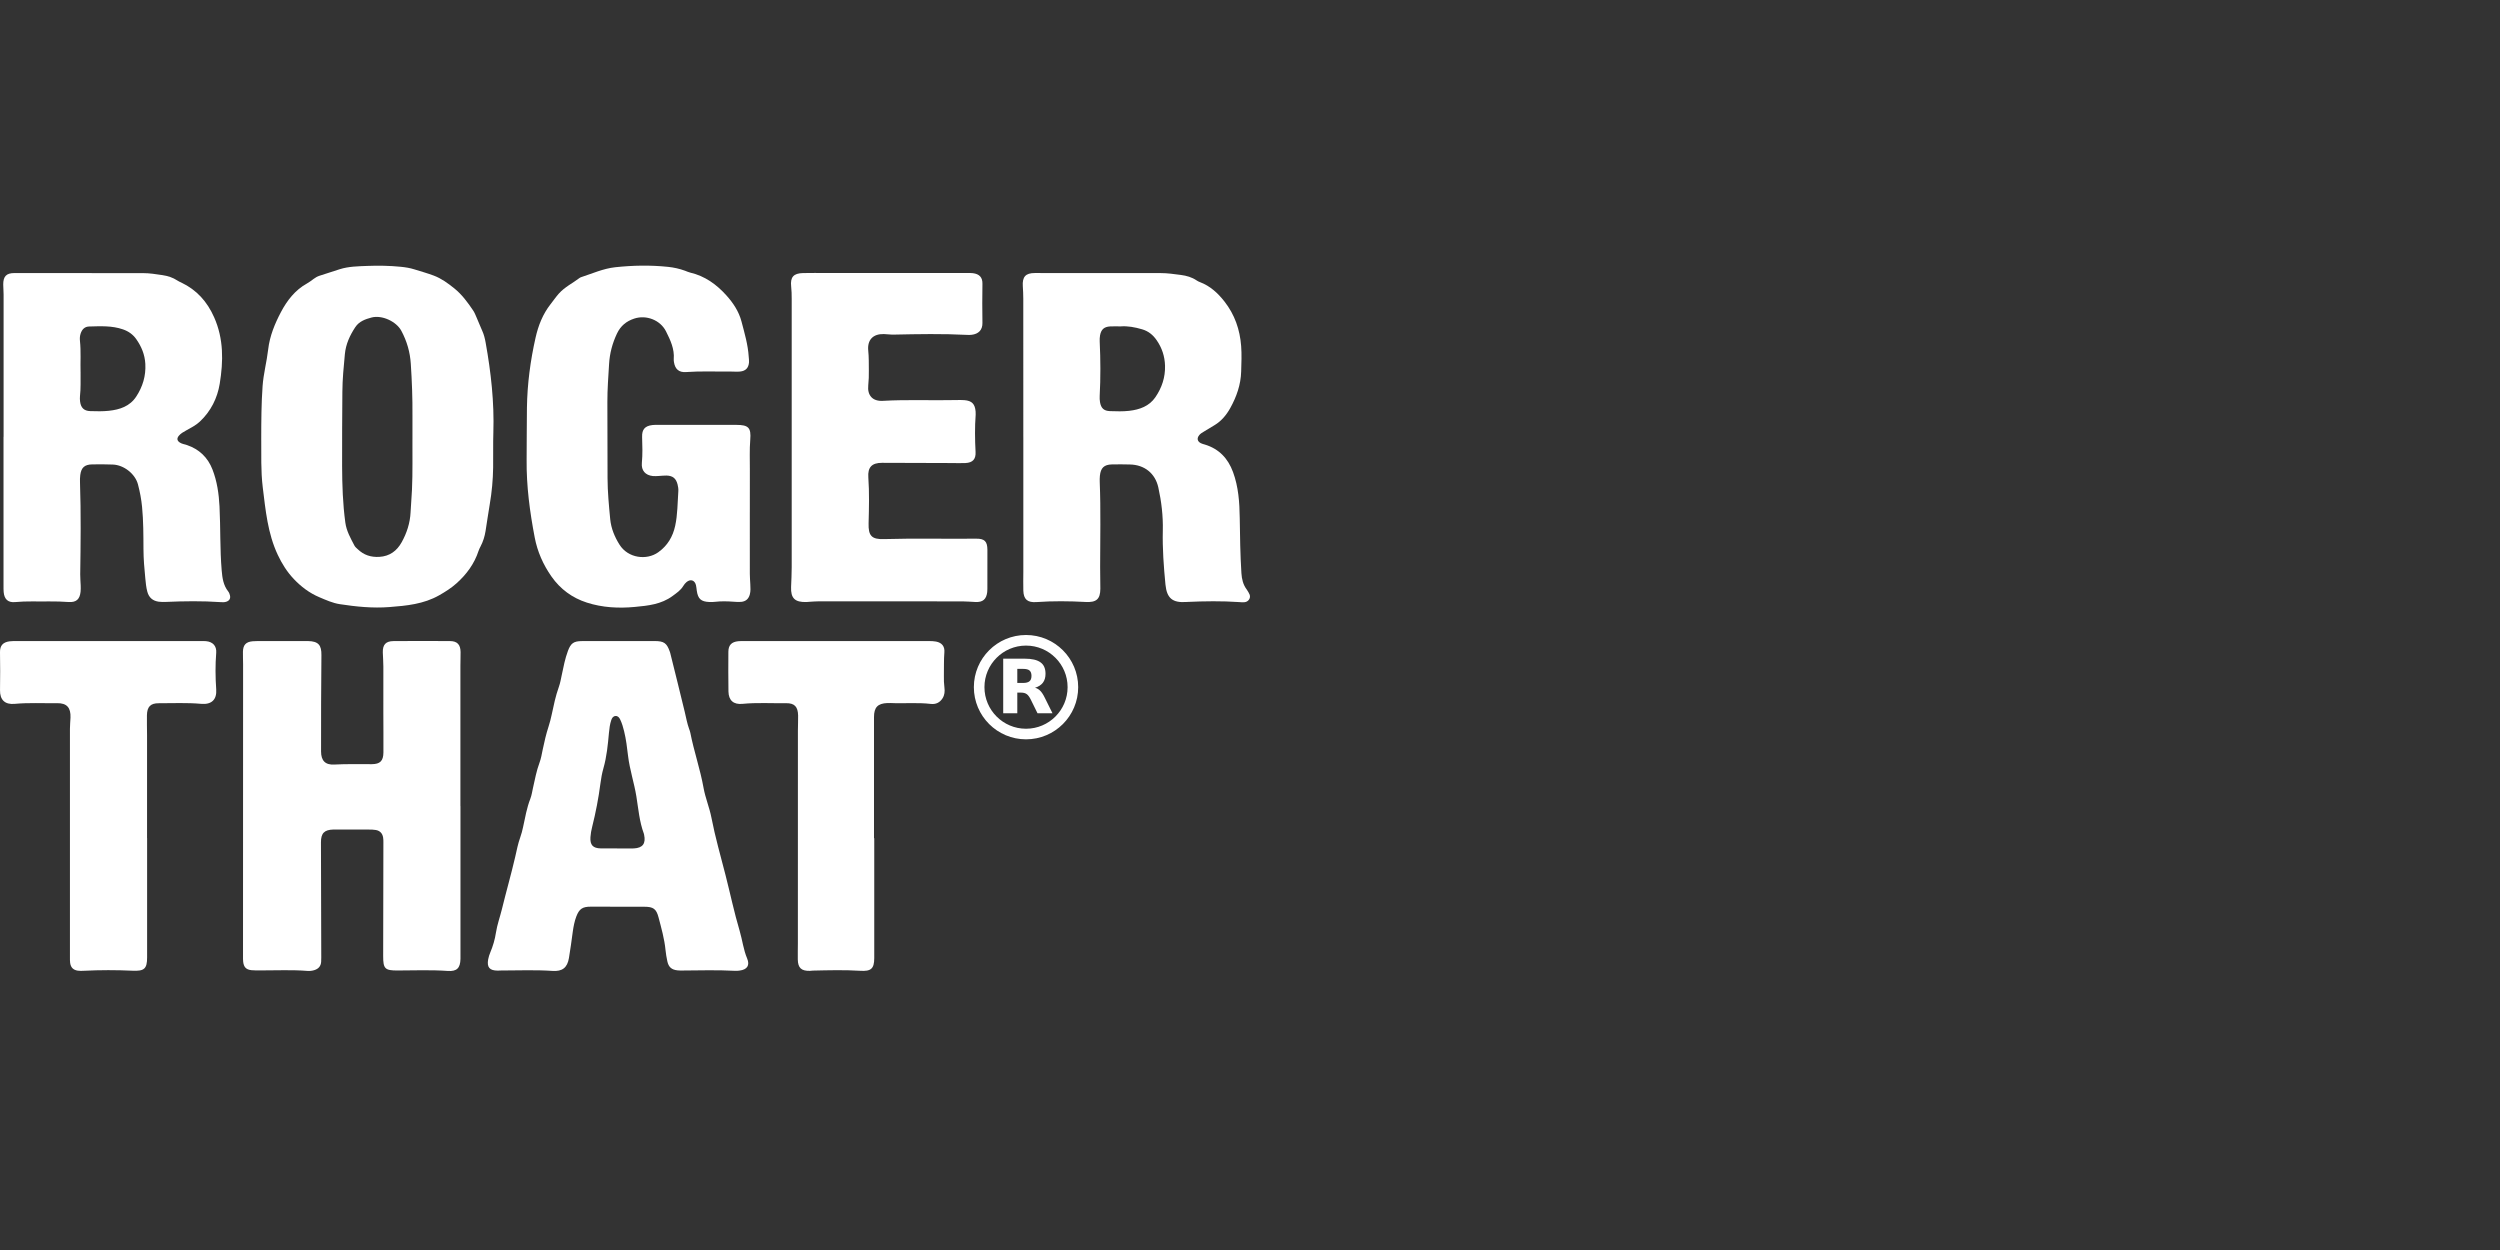
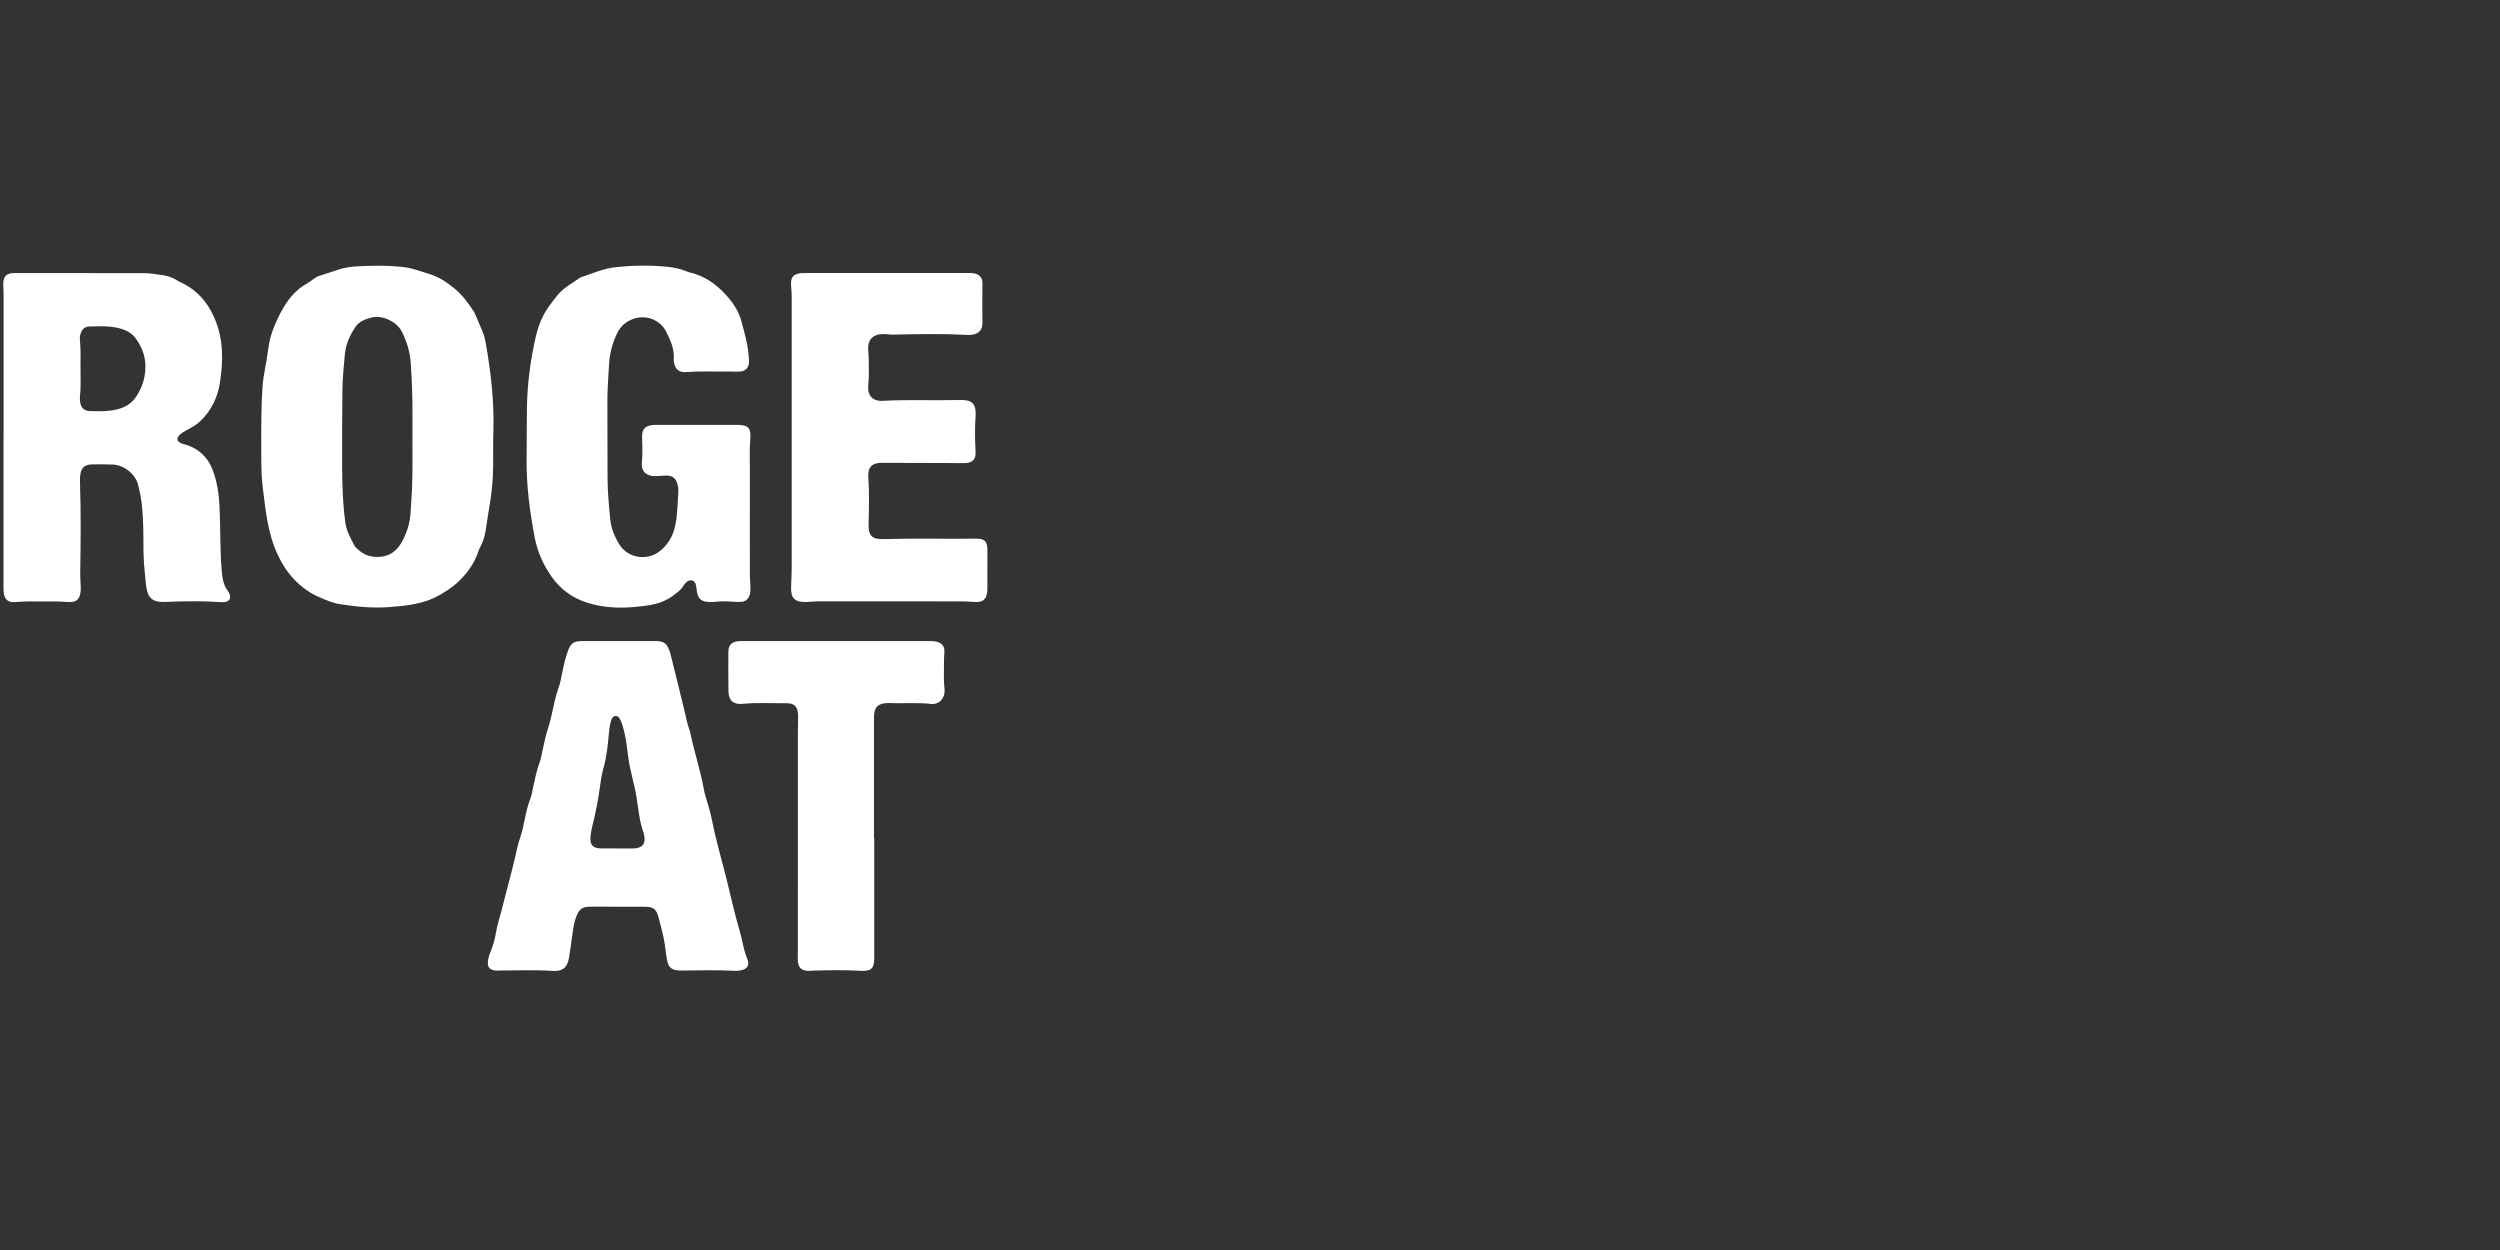
<svg xmlns="http://www.w3.org/2000/svg" width="160" height="80" viewBox="0 0 160 80" fill="none">
  <rect x="0" y="0" width="160" height="80" fill="#333333" stroke="none" />
  <g clip-path="url(#clip0_461_10534)">
-     <path d="M65.492 27.976C65.492 25.022 65.492 22.067 65.49 19.112C65.49 18.848 65.477 18.583 65.46 18.319C65.42 17.719 65.634 17.475 66.225 17.474C68.907 17.473 71.59 17.476 74.271 17.477C74.711 17.477 75.144 17.54 75.579 17.597C75.937 17.644 76.281 17.74 76.586 17.948C76.65 17.992 76.724 18.028 76.798 18.056C77.453 18.304 77.941 18.756 78.365 19.296C79.023 20.136 79.354 21.096 79.434 22.148C79.476 22.69 79.45 23.233 79.435 23.777C79.412 24.621 79.137 25.395 78.737 26.116C78.495 26.552 78.169 26.949 77.723 27.215C77.495 27.351 77.27 27.492 77.042 27.627C76.939 27.689 76.835 27.748 76.757 27.841C76.588 28.042 76.623 28.247 76.853 28.364C76.934 28.406 77.028 28.426 77.116 28.453C78.019 28.73 78.591 29.337 78.913 30.211C79.263 31.161 79.329 32.151 79.343 33.145C79.36 34.324 79.375 35.503 79.45 36.68C79.475 37.059 79.555 37.414 79.787 37.723C79.795 37.734 79.802 37.744 79.809 37.756C79.925 37.947 80.092 38.145 79.936 38.374C79.787 38.591 79.538 38.55 79.313 38.534C78.199 38.457 77.085 38.473 75.971 38.524C75.958 38.524 75.945 38.526 75.931 38.527C75.04 38.589 74.677 38.292 74.589 37.408C74.477 36.261 74.393 35.111 74.42 33.957C74.442 33.024 74.334 32.106 74.133 31.197C73.934 30.296 73.249 29.746 72.316 29.727C71.932 29.719 71.546 29.712 71.162 29.723C70.659 29.736 70.445 29.944 70.393 30.449C70.38 30.58 70.378 30.714 70.383 30.846C70.456 32.661 70.408 34.476 70.409 36.291C70.409 36.755 70.424 37.217 70.422 37.68C70.419 38.353 70.16 38.564 69.478 38.526C68.431 38.469 67.383 38.458 66.335 38.533C65.765 38.574 65.51 38.365 65.493 37.798C65.48 37.401 65.493 37.003 65.493 36.606C65.493 33.731 65.493 30.856 65.493 27.98L65.492 27.976ZM71.724 20.889C71.472 20.889 71.259 20.879 71.048 20.891C70.662 20.914 70.473 21.083 70.403 21.464C70.38 21.593 70.375 21.727 70.381 21.859C70.436 23.022 70.441 24.184 70.38 25.346C70.373 25.477 70.379 25.612 70.401 25.741C70.468 26.127 70.649 26.299 71.043 26.312C71.453 26.325 71.868 26.34 72.274 26.292C72.934 26.215 73.551 25.999 73.946 25.419C74.358 24.816 74.582 24.15 74.562 23.406C74.545 22.803 74.366 22.265 74.026 21.773C73.793 21.435 73.498 21.193 73.095 21.075C72.633 20.939 72.167 20.854 71.724 20.889H71.724Z" fill="white" />
    <path d="M0.23 27.953C0.23 24.918 0.23 21.884 0.23 18.849C0.23 18.638 0.209 18.425 0.207 18.214C0.203 17.692 0.403 17.476 0.917 17.476C3.665 17.474 6.414 17.477 9.163 17.48C9.576 17.48 9.983 17.547 10.39 17.607C10.735 17.658 11.062 17.759 11.356 17.956C11.432 18.008 11.519 18.044 11.603 18.084C12.589 18.555 13.258 19.301 13.704 20.305C14.321 21.692 14.296 23.123 14.063 24.556C13.913 25.479 13.494 26.321 12.792 26.98C12.53 27.225 12.205 27.388 11.892 27.562C11.729 27.652 11.565 27.743 11.445 27.89C11.306 28.059 11.328 28.205 11.51 28.323C11.646 28.411 11.809 28.432 11.959 28.482C12.752 28.746 13.305 29.288 13.598 30.046C13.891 30.801 14.008 31.601 14.049 32.417C14.117 33.78 14.073 35.146 14.188 36.508C14.229 36.991 14.291 37.456 14.605 37.852C14.661 37.922 14.697 38.015 14.717 38.103C14.765 38.301 14.682 38.441 14.492 38.508C14.364 38.554 14.23 38.544 14.097 38.535C12.944 38.456 11.79 38.471 10.636 38.522C10.478 38.529 10.317 38.53 10.16 38.509C9.782 38.457 9.533 38.251 9.43 37.873C9.352 37.59 9.328 37.3 9.299 37.01C9.238 36.391 9.184 35.771 9.182 35.147C9.178 34.246 9.179 33.345 9.093 32.447C9.046 31.957 8.955 31.476 8.83 31.002C8.652 30.324 7.926 29.756 7.218 29.731C6.78 29.715 6.341 29.712 5.903 29.721C5.413 29.73 5.199 29.924 5.137 30.401C5.116 30.558 5.114 30.719 5.12 30.878C5.186 32.838 5.162 34.799 5.134 36.76C5.131 36.998 5.157 37.236 5.164 37.474C5.168 37.606 5.17 37.739 5.157 37.871C5.105 38.355 4.883 38.56 4.391 38.529C3.98 38.503 3.57 38.484 3.158 38.491C2.429 38.505 1.699 38.462 0.97 38.533C0.512 38.577 0.276 38.351 0.235 37.894C0.223 37.762 0.225 37.629 0.225 37.496C0.225 34.316 0.225 31.136 0.225 27.956H0.232L0.23 27.953ZM5.157 23.81C5.15 24.369 5.176 24.858 5.119 25.347C5.106 25.465 5.111 25.586 5.126 25.703C5.176 26.1 5.378 26.299 5.779 26.311C6.176 26.324 6.578 26.332 6.971 26.29C7.662 26.216 8.306 26.005 8.713 25.389C9.131 24.755 9.343 24.061 9.301 23.287C9.268 22.693 9.054 22.18 8.721 21.706C8.511 21.407 8.229 21.205 7.874 21.081C7.164 20.834 6.435 20.877 5.707 20.896C5.42 20.902 5.25 21.08 5.162 21.343C5.11 21.497 5.1 21.657 5.117 21.815C5.189 22.502 5.137 23.191 5.156 23.809L5.157 23.81Z" fill="white" />
-     <path d="M29.47 51.593C29.47 54.813 29.47 58.033 29.47 61.254C29.47 61.294 29.471 61.334 29.47 61.373C29.458 61.955 29.237 62.181 28.662 62.14C27.587 62.065 26.513 62.107 25.437 62.111C24.639 62.114 24.521 62 24.523 61.191C24.53 58.766 24.534 56.341 24.537 53.916C24.537 53.81 24.537 53.703 24.519 53.598C24.475 53.335 24.318 53.167 24.054 53.12C23.912 53.094 23.764 53.093 23.618 53.092C22.914 53.089 22.21 53.09 21.507 53.089C21.453 53.089 21.4 53.087 21.348 53.089C20.751 53.105 20.538 53.324 20.541 53.919C20.545 55.417 20.549 56.914 20.553 58.411C20.556 59.365 20.558 60.319 20.561 61.274C20.561 61.366 20.56 61.459 20.554 61.552C20.536 61.839 20.376 62.011 20.105 62.092C19.964 62.134 19.819 62.15 19.672 62.138C18.691 62.058 17.709 62.109 16.726 62.106C16.514 62.106 16.3 62.115 16.09 62.092C15.749 62.054 15.602 61.895 15.563 61.551C15.55 61.433 15.553 61.313 15.553 61.194C15.555 54.965 15.556 48.736 15.558 42.507C15.558 42.243 15.542 41.977 15.548 41.712C15.557 41.278 15.736 41.08 16.169 41.041C16.407 41.02 16.647 41.028 16.886 41.028C17.723 41.027 18.559 41.028 19.396 41.028C19.503 41.028 19.608 41.026 19.715 41.028C20.389 41.041 20.579 41.297 20.571 41.931C20.545 43.985 20.55 46.039 20.548 48.094C20.548 48.681 20.816 48.965 21.401 48.931C22.198 48.886 22.994 48.912 23.79 48.907C24.328 48.904 24.534 48.701 24.539 48.154C24.545 47.306 24.535 46.459 24.534 45.61C24.534 44.63 24.539 43.649 24.535 42.668C24.535 42.363 24.509 42.059 24.5 41.755C24.487 41.262 24.687 41.034 25.18 41.03C26.388 41.02 27.597 41.02 28.805 41.029C29.267 41.032 29.471 41.258 29.477 41.731C29.48 42.022 29.466 42.313 29.466 42.605C29.465 45.6 29.466 48.595 29.466 51.59H29.473L29.47 51.593Z" fill="white" />
    <path d="M16.719 28.173C16.72 26.888 16.728 25.803 16.805 24.719C16.86 23.922 17.073 23.152 17.163 22.364C17.262 21.502 17.59 20.714 17.981 19.972C18.366 19.242 18.879 18.568 19.64 18.146C19.79 18.063 19.928 17.957 20.066 17.854C20.184 17.765 20.308 17.694 20.449 17.648C20.879 17.51 21.307 17.368 21.736 17.232C22.313 17.048 22.915 17.043 23.51 17.019C24.226 16.99 24.942 17.004 25.658 17.075C25.95 17.104 26.237 17.15 26.516 17.238C26.934 17.368 27.356 17.486 27.766 17.64C28.253 17.824 28.674 18.133 29.075 18.456C29.564 18.849 29.934 19.355 30.282 19.872C30.377 20.014 30.439 20.178 30.508 20.335C30.63 20.614 30.74 20.898 30.865 21.176C30.975 21.42 31.037 21.677 31.083 21.938C31.423 23.833 31.636 25.737 31.575 27.667C31.55 28.421 31.573 29.177 31.561 29.931C31.549 30.713 31.478 31.491 31.346 32.263C31.248 32.838 31.167 33.414 31.075 33.99C31.02 34.332 30.919 34.66 30.757 34.968C30.708 35.061 30.66 35.158 30.627 35.258C30.357 36.087 29.853 36.764 29.215 37.335C28.884 37.632 28.503 37.873 28.108 38.098C27.114 38.664 26.019 38.767 24.922 38.852C23.859 38.935 22.801 38.828 21.749 38.667C21.284 38.595 20.867 38.403 20.438 38.222C19.797 37.951 19.268 37.546 18.801 37.054C18.371 36.6 18.045 36.08 17.776 35.508C17.131 34.134 16.997 32.657 16.816 31.189C16.685 30.123 16.732 29.046 16.72 28.172L16.719 28.173ZM26.397 28.144C26.397 27.514 26.394 27.05 26.397 26.586C26.406 25.486 26.363 24.388 26.292 23.291C26.244 22.535 26.041 21.834 25.685 21.17C25.361 20.568 24.44 20.146 23.778 20.321C23.378 20.427 22.983 20.568 22.74 20.936C22.393 21.461 22.134 22.016 22.072 22.659C21.995 23.463 21.917 24.267 21.912 25.076C21.902 26.665 21.888 28.255 21.895 29.845C21.9 31.049 21.938 32.253 22.102 33.451C22.177 33.996 22.441 34.449 22.684 34.918C22.73 35.008 22.82 35.078 22.897 35.151C23.282 35.521 23.732 35.67 24.274 35.64C24.945 35.602 25.403 35.248 25.703 34.71C26.034 34.119 26.244 33.473 26.277 32.783C26.3 32.306 26.344 31.831 26.366 31.356C26.419 30.23 26.387 29.105 26.396 28.145L26.397 28.144Z" fill="white" />
    <path d="M47.988 32.793C47.988 34.105 47.986 35.417 47.989 36.73C47.989 36.954 48.01 37.179 48.02 37.404C48.03 37.615 48.046 37.828 47.99 38.037C47.911 38.331 47.733 38.492 47.431 38.52C47.273 38.535 47.113 38.522 46.954 38.51C46.556 38.481 46.159 38.469 45.761 38.516C45.643 38.53 45.522 38.535 45.403 38.529C44.862 38.505 44.669 38.329 44.593 37.8C44.575 37.682 44.57 37.561 44.541 37.446C44.46 37.127 44.191 37.041 43.937 37.254C43.857 37.321 43.787 37.406 43.734 37.496C43.565 37.779 43.304 37.951 43.046 38.142C42.323 38.678 41.476 38.764 40.631 38.843C39.592 38.942 38.548 38.886 37.555 38.565C36.633 38.268 35.869 37.716 35.295 36.898C34.758 36.133 34.393 35.298 34.222 34.401C33.908 32.761 33.687 31.105 33.704 29.427C33.715 28.314 33.707 27.201 33.724 26.088C33.746 24.572 33.945 23.072 34.279 21.598C34.449 20.844 34.736 20.107 35.23 19.476C35.409 19.248 35.571 19.009 35.766 18.79C36.146 18.364 36.654 18.123 37.095 17.787C37.116 17.771 37.14 17.757 37.165 17.748C37.896 17.511 38.607 17.186 39.376 17.103C40.499 16.982 41.628 16.961 42.755 17.079C43.127 17.118 43.489 17.198 43.839 17.326C43.952 17.367 44.061 17.421 44.176 17.447C45.119 17.666 45.864 18.209 46.492 18.908C46.925 19.391 47.286 19.931 47.456 20.577C47.651 21.321 47.87 22.058 47.918 22.832C47.925 22.951 47.947 23.07 47.937 23.187C47.909 23.548 47.722 23.744 47.363 23.779C47.166 23.799 46.965 23.778 46.767 23.779C45.811 23.788 44.855 23.743 43.9 23.812C43.455 23.844 43.204 23.625 43.135 23.182C43.125 23.117 43.115 23.05 43.12 22.984C43.173 22.331 42.904 21.765 42.625 21.208C42.262 20.484 41.362 20.134 40.59 20.39C40.088 20.557 39.721 20.851 39.486 21.348C39.192 21.97 39.021 22.611 38.981 23.295C38.933 24.102 38.871 24.907 38.872 25.717C38.876 27.347 38.879 28.977 38.883 30.607C38.886 31.483 38.97 32.354 39.053 33.224C39.11 33.819 39.339 34.365 39.647 34.855C40.198 35.734 41.391 35.871 42.128 35.345C42.725 34.919 43.061 34.344 43.212 33.65C43.37 32.922 43.36 32.175 43.413 31.435C43.423 31.293 43.4 31.143 43.364 31.003C43.266 30.614 43.053 30.445 42.655 30.435C42.497 30.43 42.337 30.455 42.178 30.461C42.046 30.467 41.913 30.481 41.782 30.467C41.302 30.416 41.035 30.113 41.079 29.633C41.131 29.076 41.114 28.521 41.095 27.965C41.079 27.484 41.276 27.257 41.757 27.203C41.862 27.191 41.969 27.191 42.075 27.191C43.762 27.191 45.448 27.191 47.135 27.193C47.909 27.194 48.079 27.378 48.016 28.143C47.963 28.792 47.995 29.442 47.991 30.091C47.985 30.992 47.989 31.893 47.989 32.794H47.988V32.793Z" fill="white" />
    <path d="M39.589 41.027C40.359 41.027 41.129 41.025 41.898 41.027C42.496 41.029 42.673 41.155 42.868 41.708C42.877 41.733 42.886 41.758 42.893 41.784C43.204 43.043 43.522 44.301 43.824 45.562C43.91 45.922 43.974 46.288 44.099 46.638C44.131 46.726 44.165 46.813 44.182 46.904C44.414 48.087 44.814 49.231 45.026 50.417C45.143 51.073 45.407 51.686 45.533 52.337C45.771 53.573 46.121 54.783 46.432 56C46.737 57.192 46.987 58.398 47.339 59.579C47.511 60.16 47.576 60.77 47.816 61.339C48.004 61.786 47.816 62.055 47.339 62.116C47.247 62.128 47.153 62.137 47.061 62.133C45.932 62.074 44.804 62.102 43.676 62.113C43.571 62.114 43.463 62.114 43.358 62.103C42.98 62.062 42.788 61.893 42.708 61.516C42.659 61.283 42.617 61.047 42.594 60.81C42.525 60.094 42.328 59.405 42.147 58.714C42.004 58.165 41.811 58.032 41.238 58.032C40.096 58.032 38.955 58.03 37.814 58.027C37.282 58.025 37.07 58.166 36.883 58.659C36.765 58.971 36.704 59.296 36.658 59.625C36.58 60.189 36.508 60.754 36.412 61.316C36.307 61.934 35.99 62.181 35.36 62.138C34.26 62.063 33.158 62.111 32.057 62.112C31.99 62.112 31.924 62.119 31.858 62.119C31.335 62.118 31.153 61.912 31.242 61.404C31.27 61.249 31.319 61.095 31.381 60.95C31.551 60.544 31.674 60.126 31.74 59.692C31.818 59.179 31.998 58.693 32.121 58.192C32.393 57.073 32.712 55.967 32.972 54.846C33.07 54.419 33.15 53.991 33.3 53.578C33.376 53.368 33.43 53.147 33.478 52.927C33.609 52.32 33.713 51.706 33.941 51.121C34.026 50.901 34.059 50.66 34.111 50.427C34.234 49.885 34.332 49.338 34.528 48.813C34.63 48.542 34.675 48.249 34.735 47.965C34.839 47.472 34.95 46.982 35.107 46.502C35.189 46.25 35.254 45.992 35.309 45.734C35.437 45.138 35.557 44.542 35.765 43.966C35.854 43.718 35.9 43.454 35.954 43.195C36.061 42.675 36.163 42.155 36.348 41.657C36.53 41.166 36.716 41.033 37.238 41.03C38.022 41.025 38.804 41.028 39.588 41.028L39.589 41.027ZM39.491 54.301C39.491 54.301 39.491 54.301 39.491 54.3C39.703 54.3 39.916 54.3 40.128 54.3C40.274 54.3 40.42 54.307 40.566 54.299C41.134 54.269 41.342 53.99 41.224 53.427C41.218 53.401 41.215 53.374 41.205 53.349C40.922 52.584 40.857 51.775 40.729 50.978C40.588 50.103 40.3 49.257 40.195 48.372C40.132 47.846 40.071 47.319 39.944 46.803C39.881 46.545 39.808 46.29 39.693 46.051C39.633 45.929 39.55 45.815 39.395 45.824C39.241 45.833 39.167 45.952 39.123 46.081C39.033 46.346 38.998 46.623 38.973 46.9C38.903 47.665 38.831 48.428 38.618 49.173C38.527 49.49 38.47 49.819 38.427 50.147C38.306 51.081 38.128 52.002 37.899 52.916C37.844 53.133 37.802 53.357 37.788 53.58C37.757 54.086 37.95 54.288 38.456 54.298C38.8 54.304 39.146 54.299 39.49 54.299L39.491 54.301Z" fill="white" />
    <path d="M56.766 17.472C58.492 17.472 60.219 17.472 61.945 17.472C62.05 17.472 62.158 17.471 62.263 17.483C62.678 17.535 62.886 17.75 62.876 18.166C62.859 19.002 62.865 19.836 62.876 20.67C62.883 21.118 62.627 21.377 62.177 21.428C62.085 21.438 61.991 21.438 61.899 21.433C60.334 21.352 58.768 21.381 57.202 21.415C56.99 21.42 56.778 21.386 56.566 21.38C55.876 21.362 55.497 21.751 55.568 22.444C55.612 22.869 55.601 23.291 55.606 23.715C55.61 24.033 55.602 24.349 55.568 24.667C55.502 25.307 55.846 25.691 56.501 25.654C58.067 25.563 59.634 25.639 61.2 25.604C61.372 25.6 61.546 25.595 61.717 25.609C62.2 25.647 62.399 25.852 62.439 26.339C62.444 26.404 62.448 26.471 62.443 26.537C62.383 27.331 62.394 28.125 62.436 28.92C62.461 29.387 62.259 29.611 61.787 29.635C61.496 29.649 61.203 29.636 60.911 29.635C59.425 29.631 57.938 29.625 56.451 29.621C55.794 29.62 55.528 29.906 55.573 30.55C55.642 31.53 55.616 32.511 55.59 33.49C55.569 34.291 55.781 34.526 56.578 34.502C58.543 34.443 60.508 34.496 62.473 34.475C63.014 34.469 63.191 34.649 63.194 35.191C63.199 36.026 63.194 36.86 63.192 37.695C63.192 37.761 63.19 37.829 63.182 37.894C63.126 38.355 62.902 38.547 62.437 38.529C62.159 38.518 61.881 38.489 61.602 38.488C58.535 38.485 55.468 38.485 52.401 38.485C52.216 38.485 52.03 38.502 51.845 38.512C51.766 38.516 51.686 38.529 51.607 38.53C50.876 38.549 50.601 38.291 50.63 37.565C50.646 37.141 50.669 36.719 50.669 36.294C50.667 30.57 50.669 24.845 50.669 19.121C50.669 18.856 50.663 18.592 50.634 18.327C50.57 17.736 50.786 17.491 51.391 17.476C51.895 17.463 52.4 17.473 52.904 17.473C54.192 17.473 55.48 17.473 56.768 17.473V17.47L56.766 17.472Z" fill="white" />
-     <path d="M9.415 53.638C9.415 56.182 9.415 58.727 9.415 61.271C9.415 62.011 9.226 62.159 8.477 62.125C7.443 62.078 6.407 62.077 5.373 62.129C5.241 62.136 5.105 62.143 4.976 62.122C4.683 62.076 4.532 61.919 4.489 61.626C4.473 61.508 4.476 61.388 4.476 61.269C4.476 56.392 4.474 51.515 4.476 46.639C4.476 46.401 4.503 46.163 4.512 45.925C4.535 45.29 4.281 44.994 3.65 45.003C2.748 45.017 1.846 44.962 0.943 45.047C0.317 45.106 -0.01 44.796 0.001 44.166C0.015 43.358 0.014 42.55 0 41.742C-0.007 41.322 0.185 41.105 0.602 41.046C0.759 41.024 0.92 41.029 1.079 41.029C5.023 41.029 8.967 41.029 12.91 41.029C13.004 41.029 13.097 41.026 13.189 41.035C13.624 41.076 13.871 41.347 13.838 41.777C13.776 42.558 13.782 43.337 13.838 44.118C13.885 44.783 13.535 45.106 12.867 45.045C11.966 44.963 11.063 45.01 10.161 45.007C9.629 45.004 9.416 45.236 9.404 45.768C9.394 46.192 9.411 46.616 9.411 47.04C9.412 49.24 9.411 51.44 9.411 53.639H9.415V53.638Z" fill="white" />
    <path d="M55.952 53.646V61.279C55.952 61.292 55.952 61.305 55.952 61.319C55.949 62.003 55.743 62.174 55.051 62.13C54.043 62.068 53.034 62.095 52.025 62.118C51.959 62.12 51.893 62.133 51.827 62.135C51.287 62.146 51.069 61.946 51.059 61.411C51.052 61.066 51.064 60.722 51.064 60.378C51.065 55.833 51.064 51.288 51.066 46.743C51.066 46.425 51.086 46.107 51.079 45.788C51.065 45.23 50.853 44.996 50.304 45.004C49.375 45.018 48.446 44.955 47.518 45.047C46.947 45.103 46.63 44.827 46.621 44.251C46.608 43.403 46.61 42.555 46.616 41.707C46.62 41.285 46.821 41.082 47.247 41.038C47.365 41.026 47.486 41.028 47.605 41.028C51.548 41.028 55.491 41.026 59.435 41.028C59.594 41.028 59.755 41.03 59.91 41.061C60.278 41.134 60.469 41.365 60.44 41.739C60.4 42.243 60.419 42.746 60.409 43.248C60.404 43.5 60.41 43.751 60.443 44.002C60.476 44.242 60.456 44.483 60.322 44.693C60.151 44.962 59.895 45.088 59.575 45.051C58.714 44.949 57.85 45.036 56.988 44.994C56.922 44.991 56.855 44.993 56.789 44.995C56.172 45.021 55.936 45.272 55.936 45.893C55.936 48.477 55.936 51.06 55.936 53.644C55.942 53.644 55.947 53.644 55.952 53.644V53.646Z" fill="white" />
-     <path d="M65.665 46.978C67.322 46.978 68.665 45.635 68.665 43.978C68.665 42.322 67.322 40.979 65.665 40.979C64.009 40.979 62.666 42.322 62.666 43.978C62.666 45.635 64.009 46.978 65.665 46.978Z" stroke="white" stroke-width="0.678" />
-     <path d="M65.486 43.708C65.673 43.708 65.808 43.67 65.889 43.599C65.971 43.531 66.015 43.416 66.015 43.253C66.015 43.094 65.971 42.982 65.889 42.911C65.808 42.843 65.673 42.809 65.486 42.809H65.107V43.708H65.486ZM65.107 44.328V45.65H64.205V42.155H65.581C66.042 42.155 66.377 42.233 66.591 42.389C66.808 42.542 66.913 42.786 66.913 43.121C66.913 43.352 66.859 43.541 66.747 43.691C66.635 43.836 66.469 43.948 66.242 44.016C66.367 44.046 66.476 44.111 66.574 44.209C66.672 44.307 66.771 44.456 66.869 44.66L67.36 45.65H66.401L65.974 44.782C65.889 44.609 65.801 44.487 65.713 44.426C65.625 44.362 65.507 44.328 65.361 44.328H65.107Z" fill="white" />
  </g>
  <defs>
    <clipPath id="clip0_461_10534">
      <rect width="80" height="45.145" fill="white" transform="translate(0 17)" />
    </clipPath>
  </defs>
</svg>